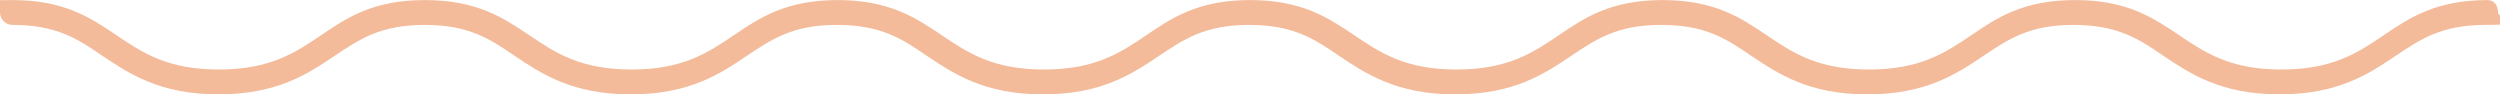
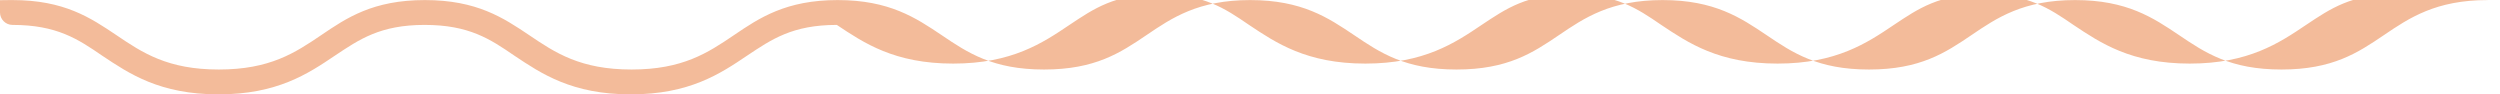
<svg xmlns="http://www.w3.org/2000/svg" id="a" width="312.4mm" height="11.8mm" viewBox="0 0 885.5 33.4">
  <defs>
    <style>      .st0 {        fill: #f3bb9a;      }    </style>
  </defs>
-   <path class="st0" d="M881.1,0C862.8,0,853.4,6.3,844.4,12.4c-9.3,6.3-18.2,12.2-36.3,12.2s-27-5.9-36.3-12.2C762.7,6.3,753.4,0,735,0s-27.7,6.3-36.7,12.4c-9.3,6.3-18.2,12.2-36.3,12.2s-27-5.9-36.3-12.2C616.6,6.3,607.3,0,588.9,0s-27.7,6.3-36.7,12.4c-9.3,6.3-18.2,12.2-36.3,12.2s-27-5.9-36.3-12.2C470.5,6.3,461.2,0,442.8,0s-27.7,6.3-36.7,12.4c-9.3,6.3-18.2,12.2-36.3,12.2s-27-5.9-36.3-12.2C324.4,6.3,315,0,296.7,0s-27.7,6.3-36.7,12.4c-9.3,6.3-18.2,12.2-36.3,12.2s-27-5.9-36.3-12.2C178.3,6.3,168.9,0,150.5,0s-27.7,6.3-36.7,12.4c-9.3,6.3-18.2,12.2-36.3,12.2s-27-5.9-36.3-12.2C32.1,6.3,22.8,0,4.4,0S0,2,0,4.4s2,4.4,4.4,4.4c15.7,0,23.2,5,31.8,10.9,9.6,6.4,20.4,13.7,41.2,13.7s31.7-7.3,41.2-13.7c8.7-5.8,16.1-10.9,31.8-10.9s23.2,5,31.8,10.9c9.6,6.4,20.4,13.7,41.2,13.7s31.7-7.3,41.2-13.7c8.7-5.8,16.1-10.9,31.8-10.9s23.2,5,31.8,10.9c9.6,6.4,20.4,13.7,41.2,13.7s31.7-7.3,41.2-13.7c8.7-5.8,16.1-10.9,31.8-10.9s23.2,5,31.8,10.9c9.6,6.4,20.4,13.7,41.2,13.7s31.7-7.3,41.2-13.7c8.7-5.8,16.1-10.9,31.8-10.9s23.2,5,31.8,10.9c9.6,6.4,20.4,13.7,41.2,13.7s31.7-7.3,41.2-13.7c8.7-5.8,16.1-10.9,31.8-10.9s23.2,5,31.8,10.9c9.6,6.4,20.4,13.7,41.2,13.7s31.7-7.3,41.2-13.7c8.7-5.8,16.1-10.9,31.8-10.9s4.4-2,4.4-4.4S883.5,0,881.1,0h0Z" />
+   <path class="st0" d="M881.1,0C862.8,0,853.4,6.3,844.4,12.4c-9.3,6.3-18.2,12.2-36.3,12.2s-27-5.9-36.3-12.2C762.7,6.3,753.4,0,735,0s-27.7,6.3-36.7,12.4c-9.3,6.3-18.2,12.2-36.3,12.2s-27-5.9-36.3-12.2C616.6,6.3,607.3,0,588.9,0s-27.7,6.3-36.7,12.4c-9.3,6.3-18.2,12.2-36.3,12.2s-27-5.9-36.3-12.2C470.5,6.3,461.2,0,442.8,0s-27.7,6.3-36.7,12.4c-9.3,6.3-18.2,12.2-36.3,12.2s-27-5.9-36.3-12.2C324.4,6.3,315,0,296.7,0s-27.7,6.3-36.7,12.4c-9.3,6.3-18.2,12.2-36.3,12.2s-27-5.9-36.3-12.2C178.3,6.3,168.9,0,150.5,0s-27.7,6.3-36.7,12.4c-9.3,6.3-18.2,12.2-36.3,12.2s-27-5.9-36.3-12.2C32.1,6.3,22.8,0,4.4,0S0,2,0,4.4s2,4.4,4.4,4.4c15.7,0,23.2,5,31.8,10.9,9.6,6.4,20.4,13.7,41.2,13.7s31.7-7.3,41.2-13.7c8.7-5.8,16.1-10.9,31.8-10.9s23.2,5,31.8,10.9c9.6,6.4,20.4,13.7,41.2,13.7s31.7-7.3,41.2-13.7c8.7-5.8,16.1-10.9,31.8-10.9c9.6,6.4,20.4,13.7,41.2,13.7s31.7-7.3,41.2-13.7c8.7-5.8,16.1-10.9,31.8-10.9s23.2,5,31.8,10.9c9.6,6.4,20.4,13.7,41.2,13.7s31.7-7.3,41.2-13.7c8.7-5.8,16.1-10.9,31.8-10.9s23.2,5,31.8,10.9c9.6,6.4,20.4,13.7,41.2,13.7s31.7-7.3,41.2-13.7c8.7-5.8,16.1-10.9,31.8-10.9s23.2,5,31.8,10.9c9.6,6.4,20.4,13.7,41.2,13.7s31.7-7.3,41.2-13.7c8.7-5.8,16.1-10.9,31.8-10.9s4.4-2,4.4-4.4S883.5,0,881.1,0h0Z" />
</svg>